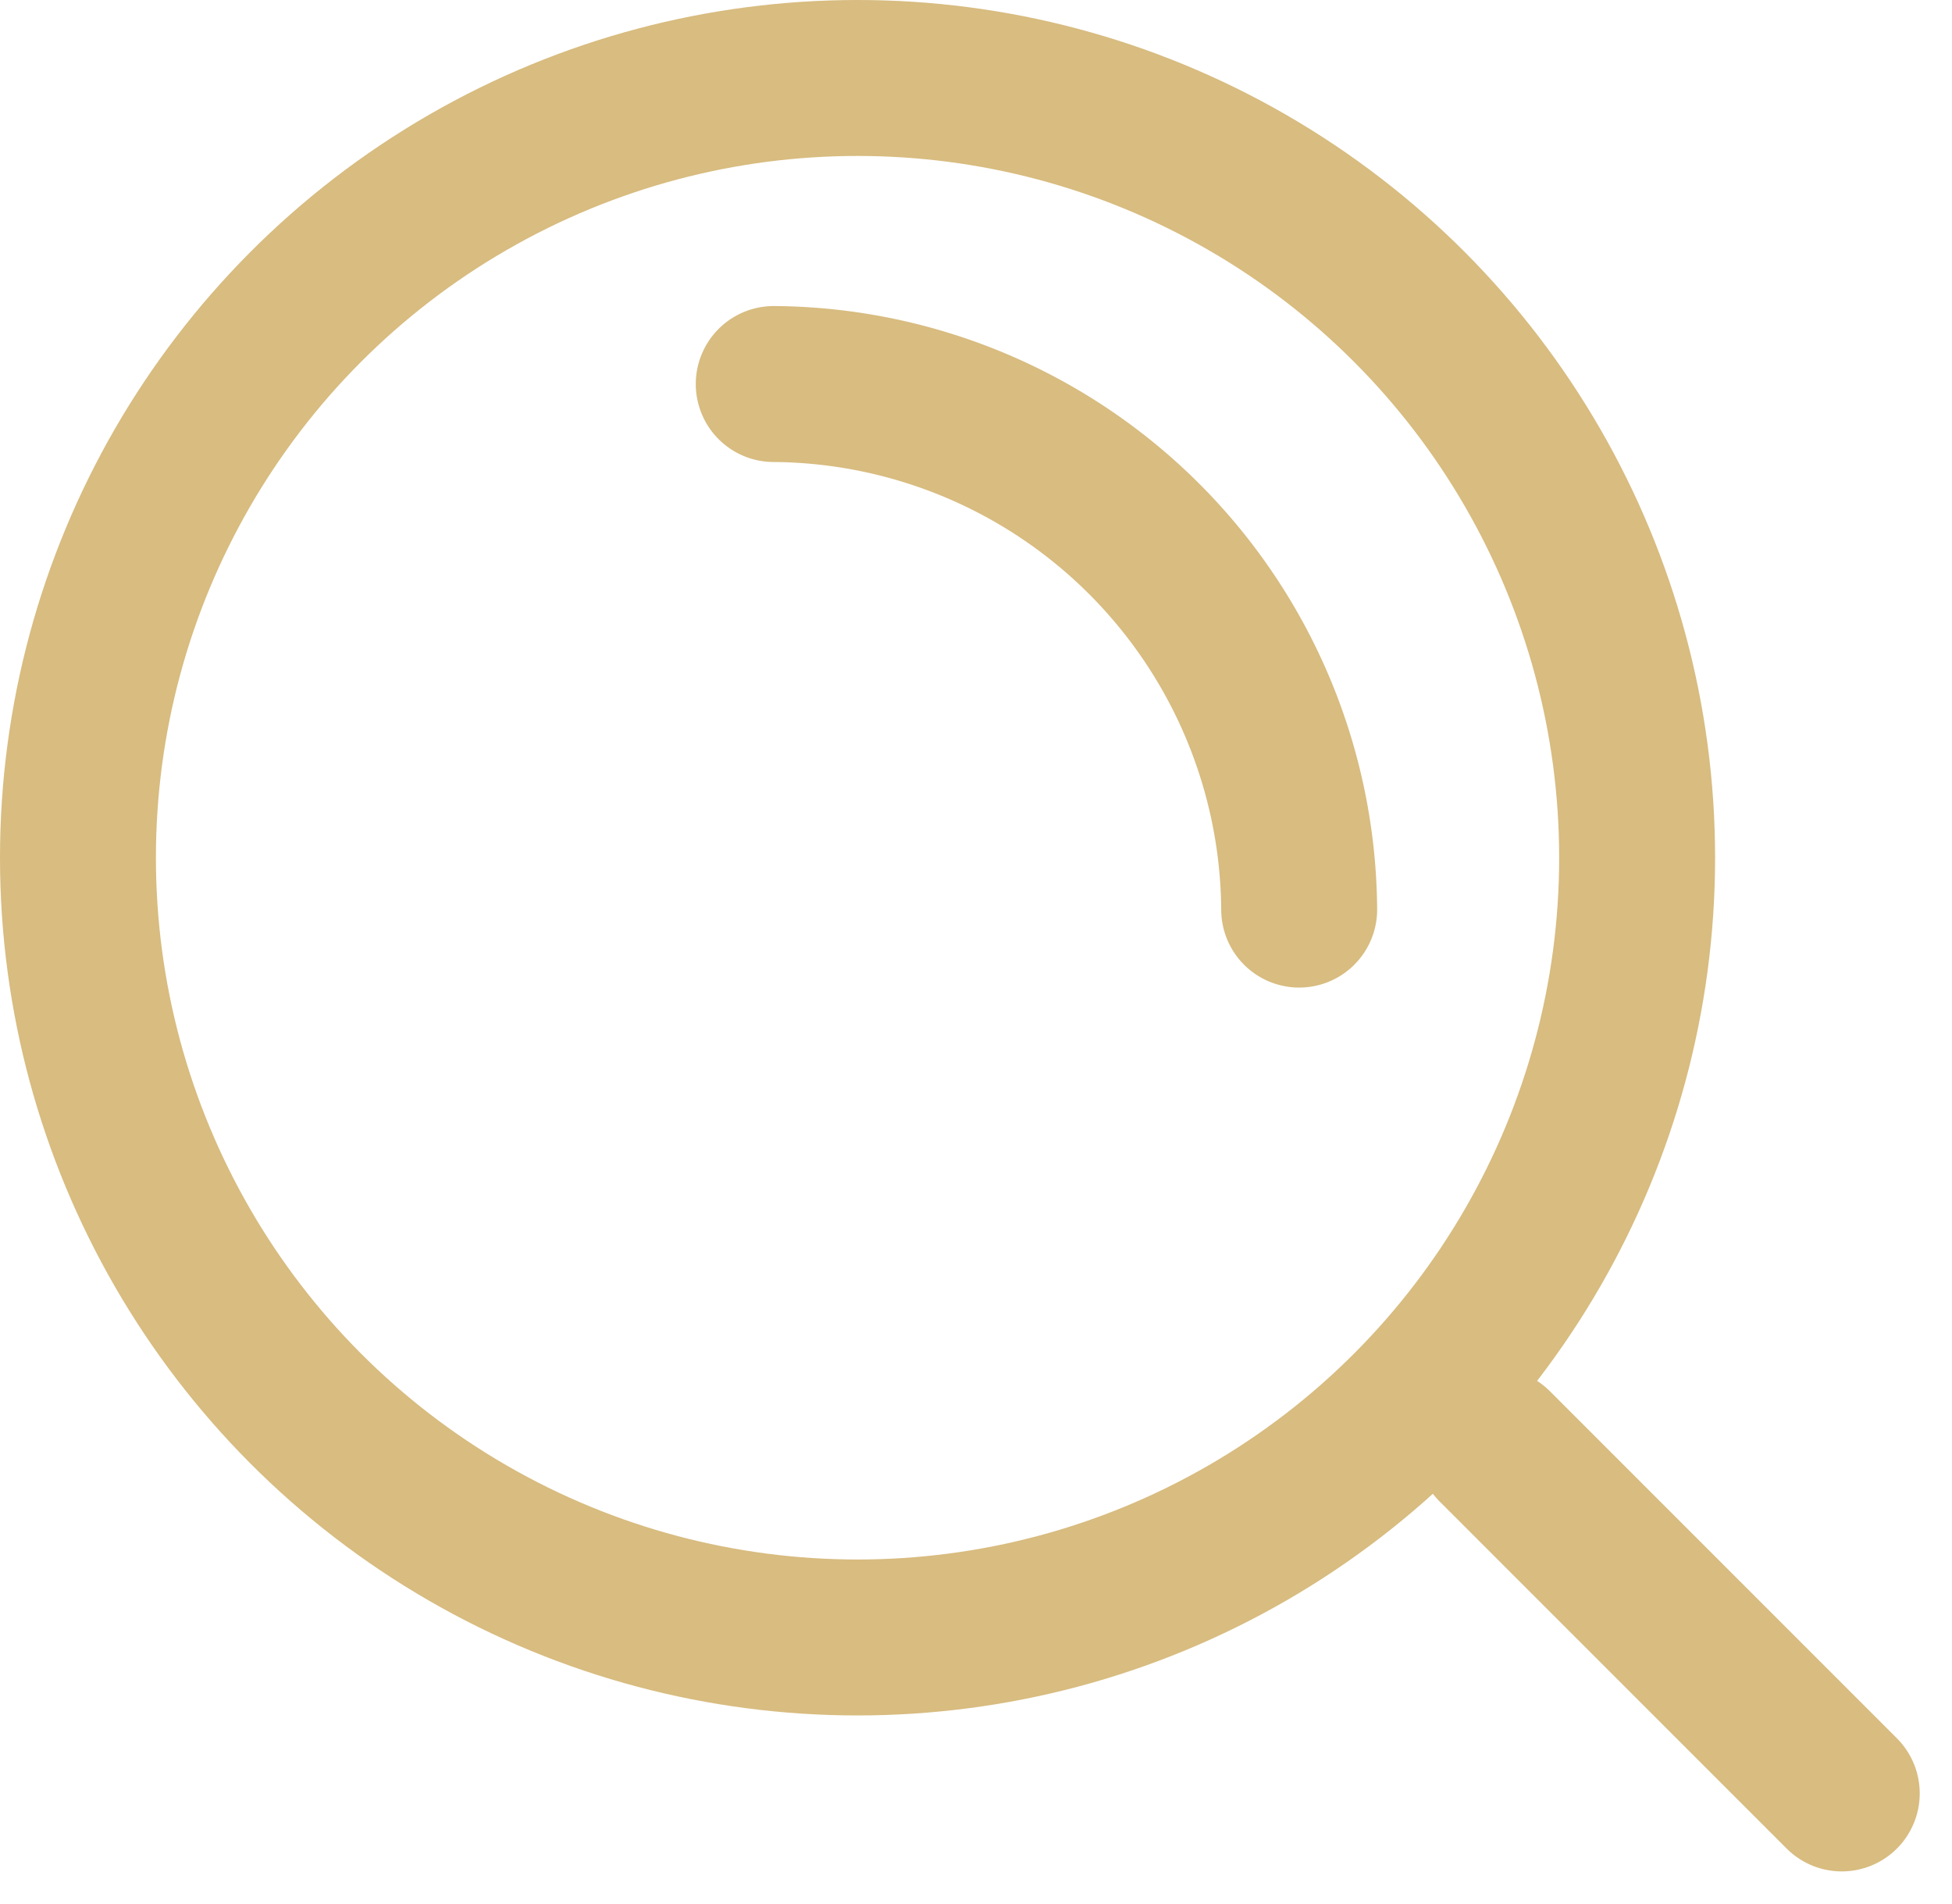
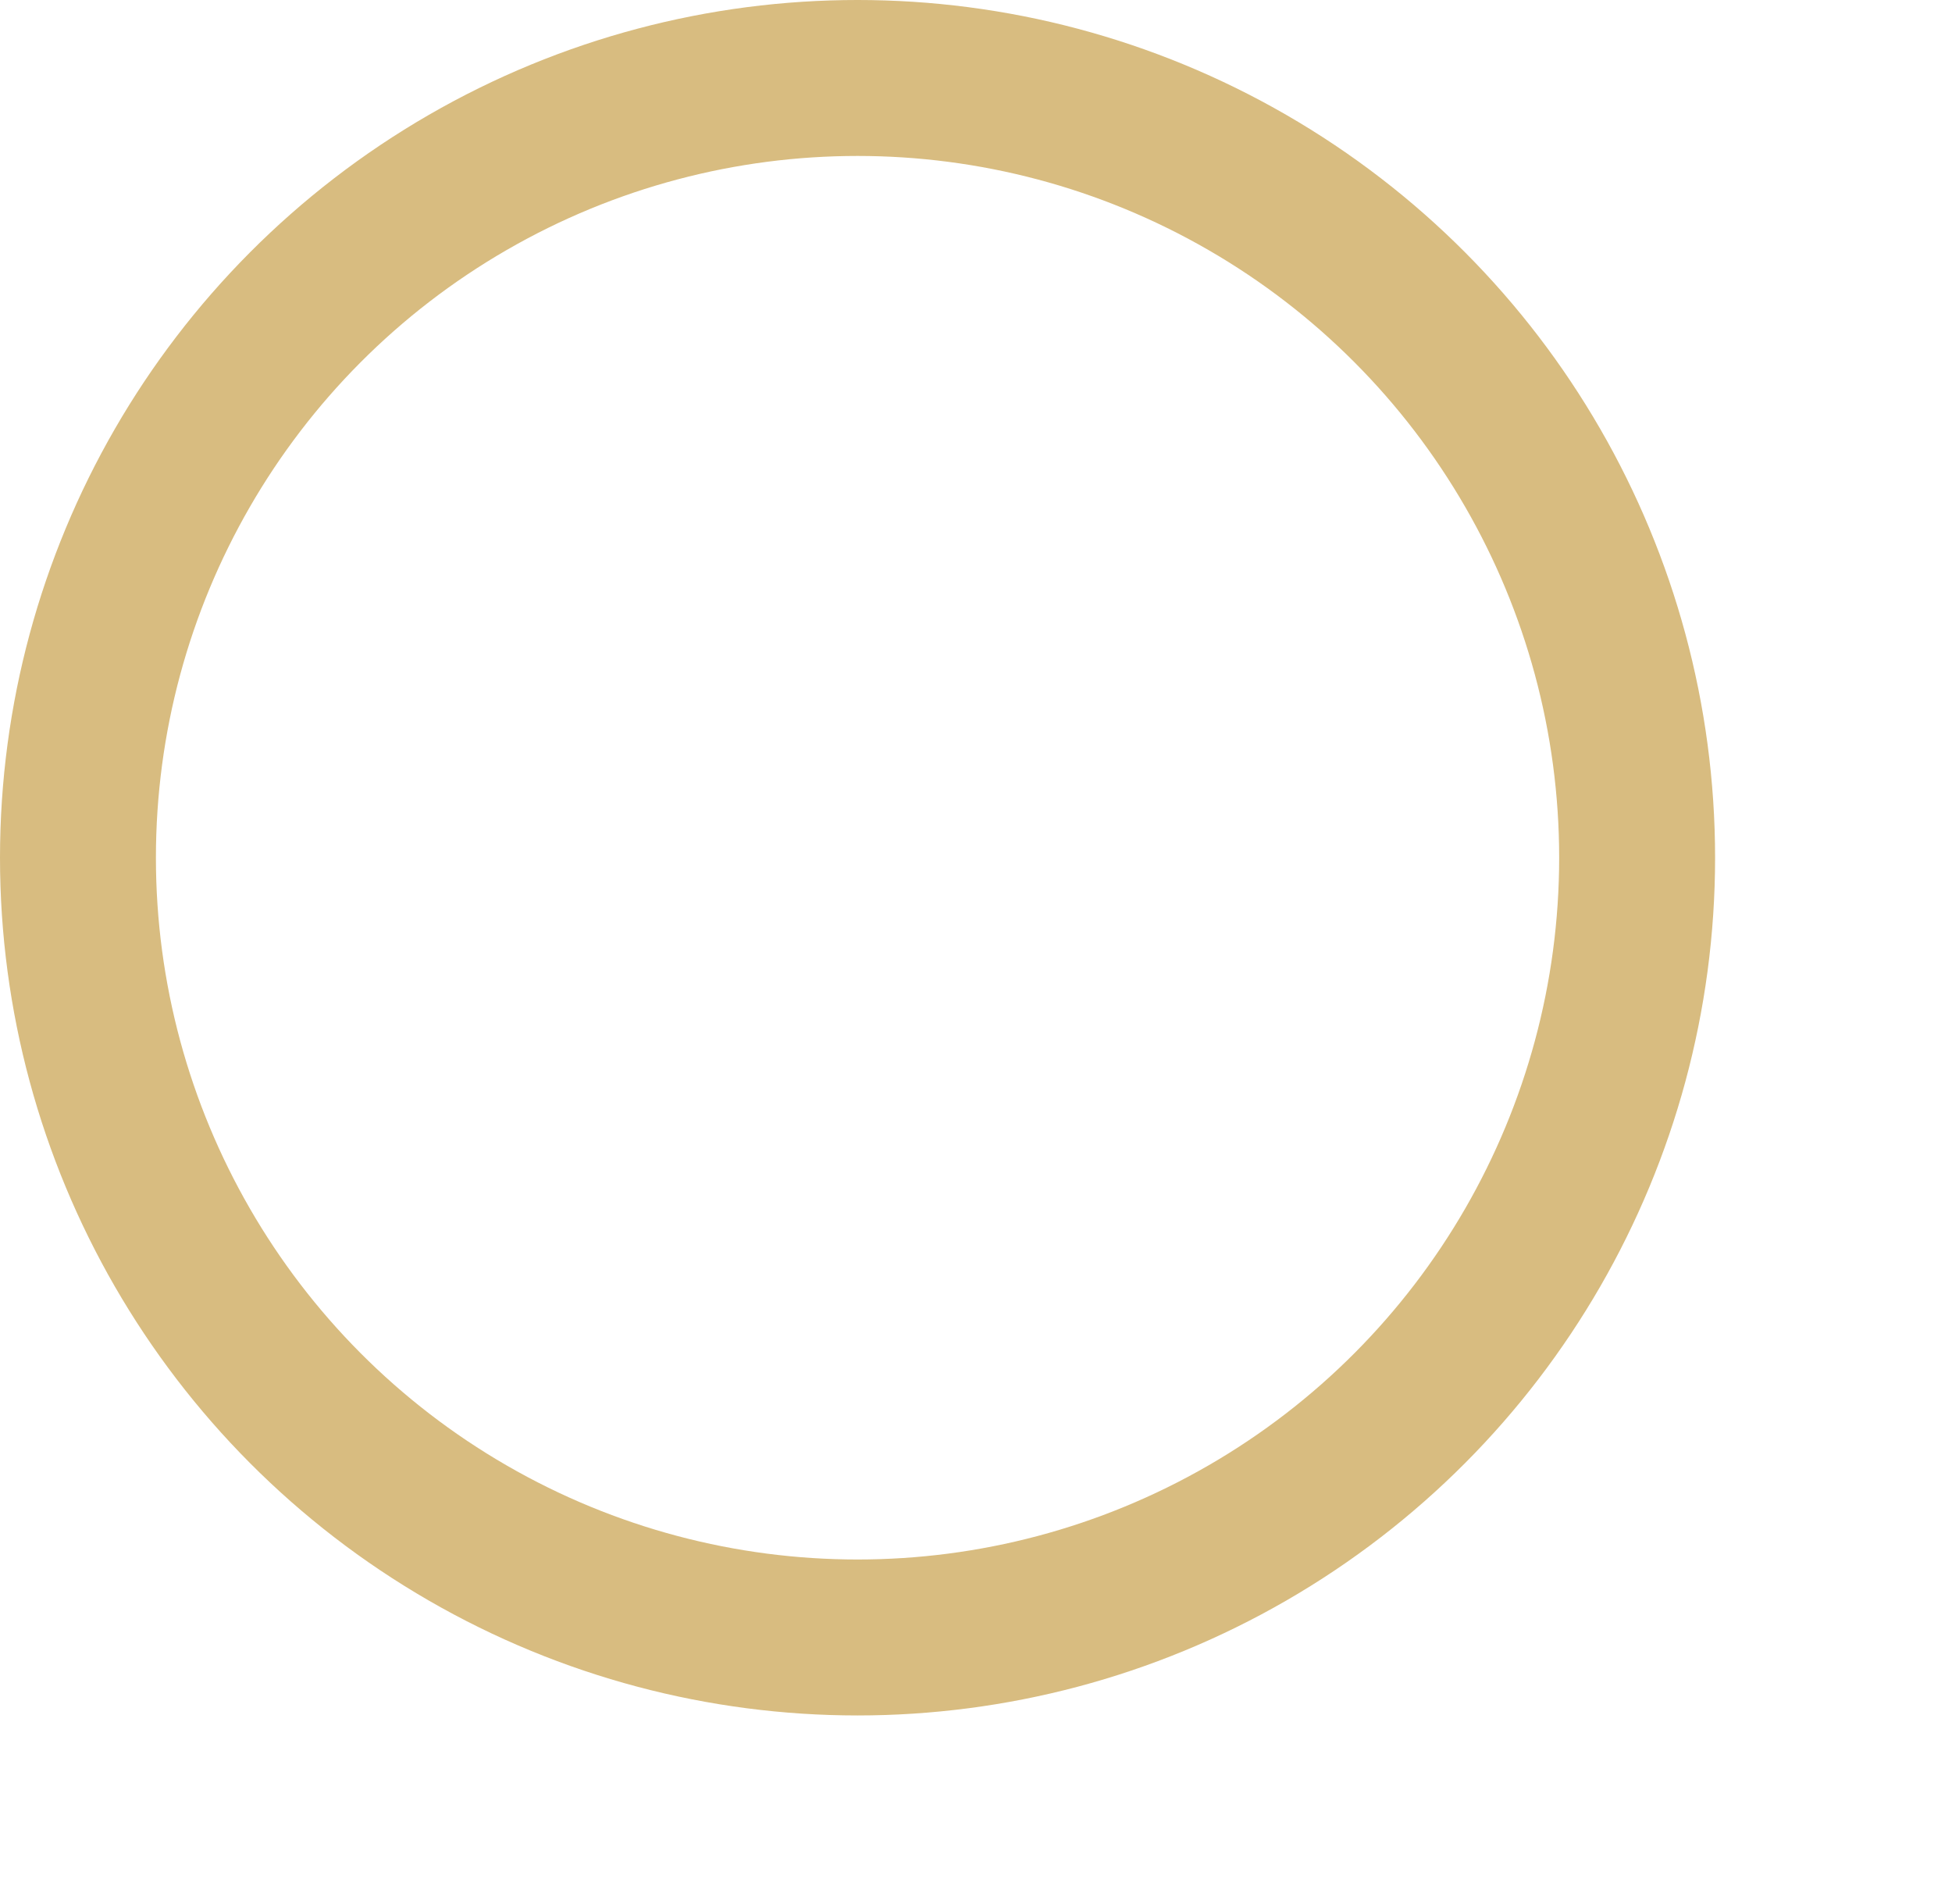
<svg xmlns="http://www.w3.org/2000/svg" width="25.039" height="24.414" viewBox="0 0 25.039 24.414">
  <g id="search-icon" transform="translate(0.616 0.5)">
    <circle id="ellipse" cx="10" cy="10" r="10" transform="translate(0.384 0.5)" fill="none" stroke="#d8bc80" stroke-linecap="round" stroke-linejoin="round" stroke-miterlimit="10" stroke-width="2" />
-     <line id="line" x2="4.451" y2="4.451" transform="translate(18.558 18.049)" fill="none" stroke="#d8bc80" stroke-linecap="round" stroke-linejoin="round" stroke-miterlimit="10" stroke-width="2" />
-     <path id="path" d="M9,2.8a6.785,6.785,0,0,1,6.74,6.74" transform="translate(0.309 1.625)" fill="none" stroke="#d8bc80" stroke-linecap="round" stroke-miterlimit="10" stroke-width="2" />
  </g>
</svg>